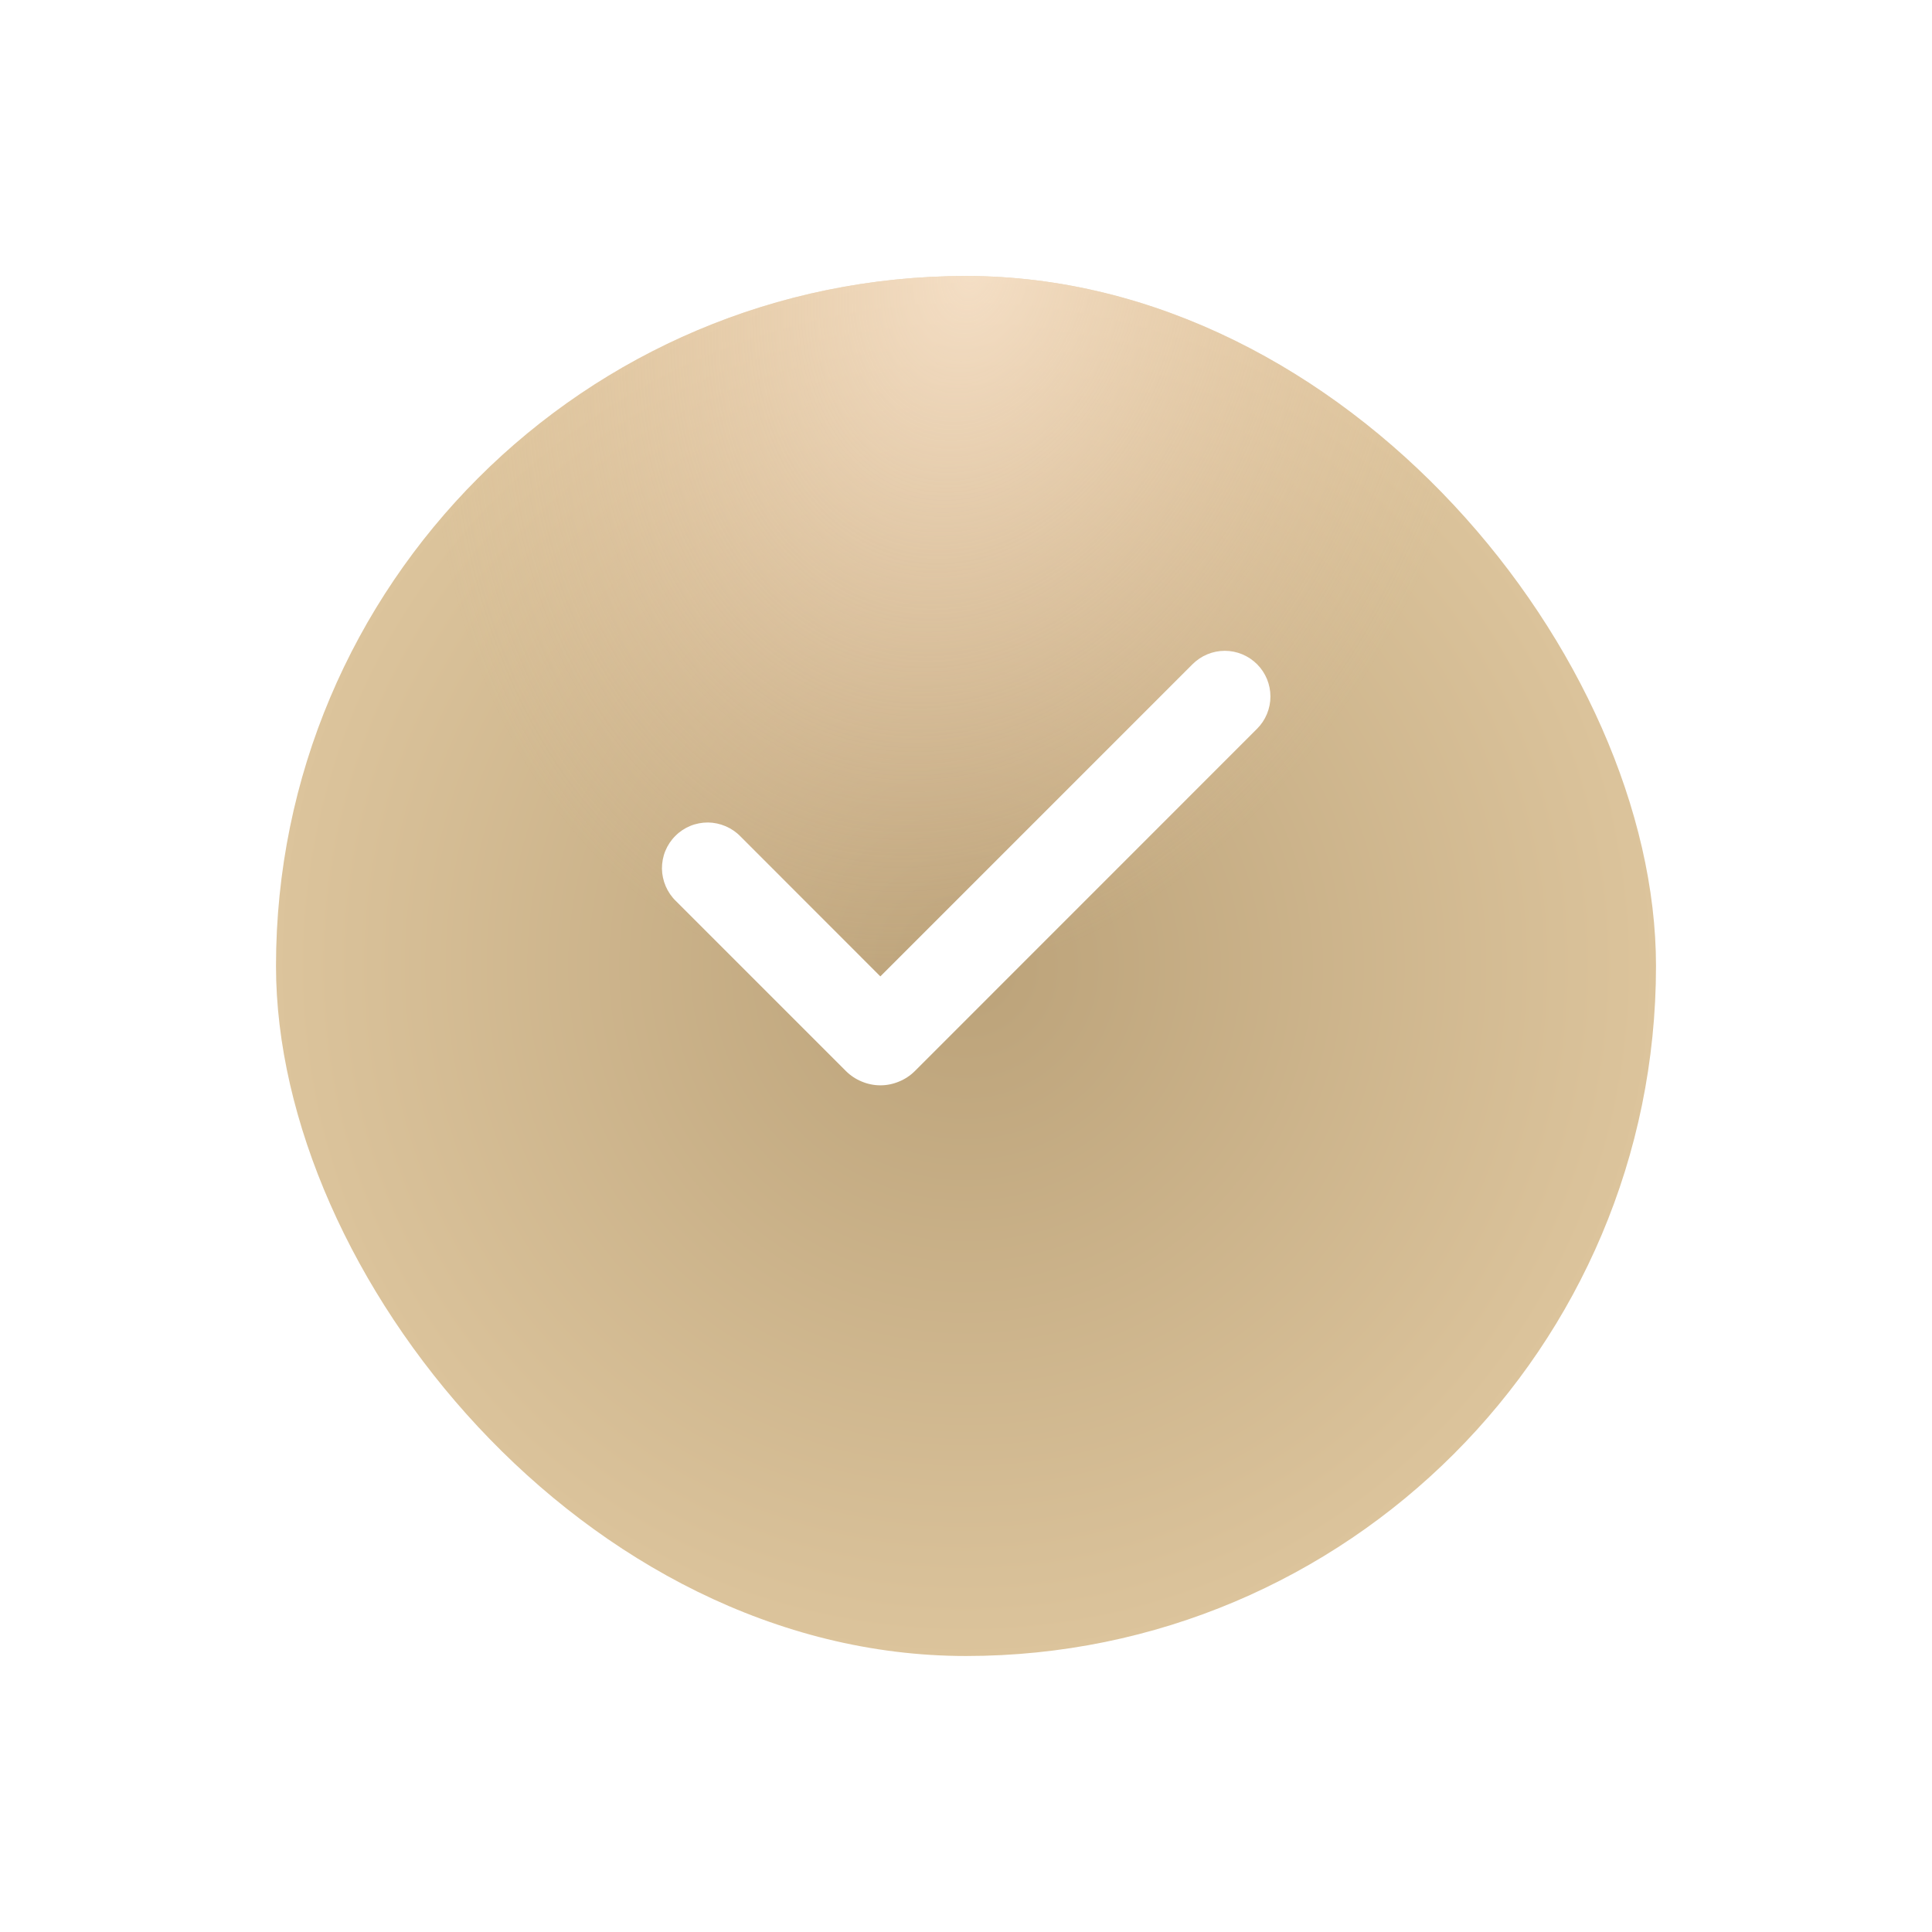
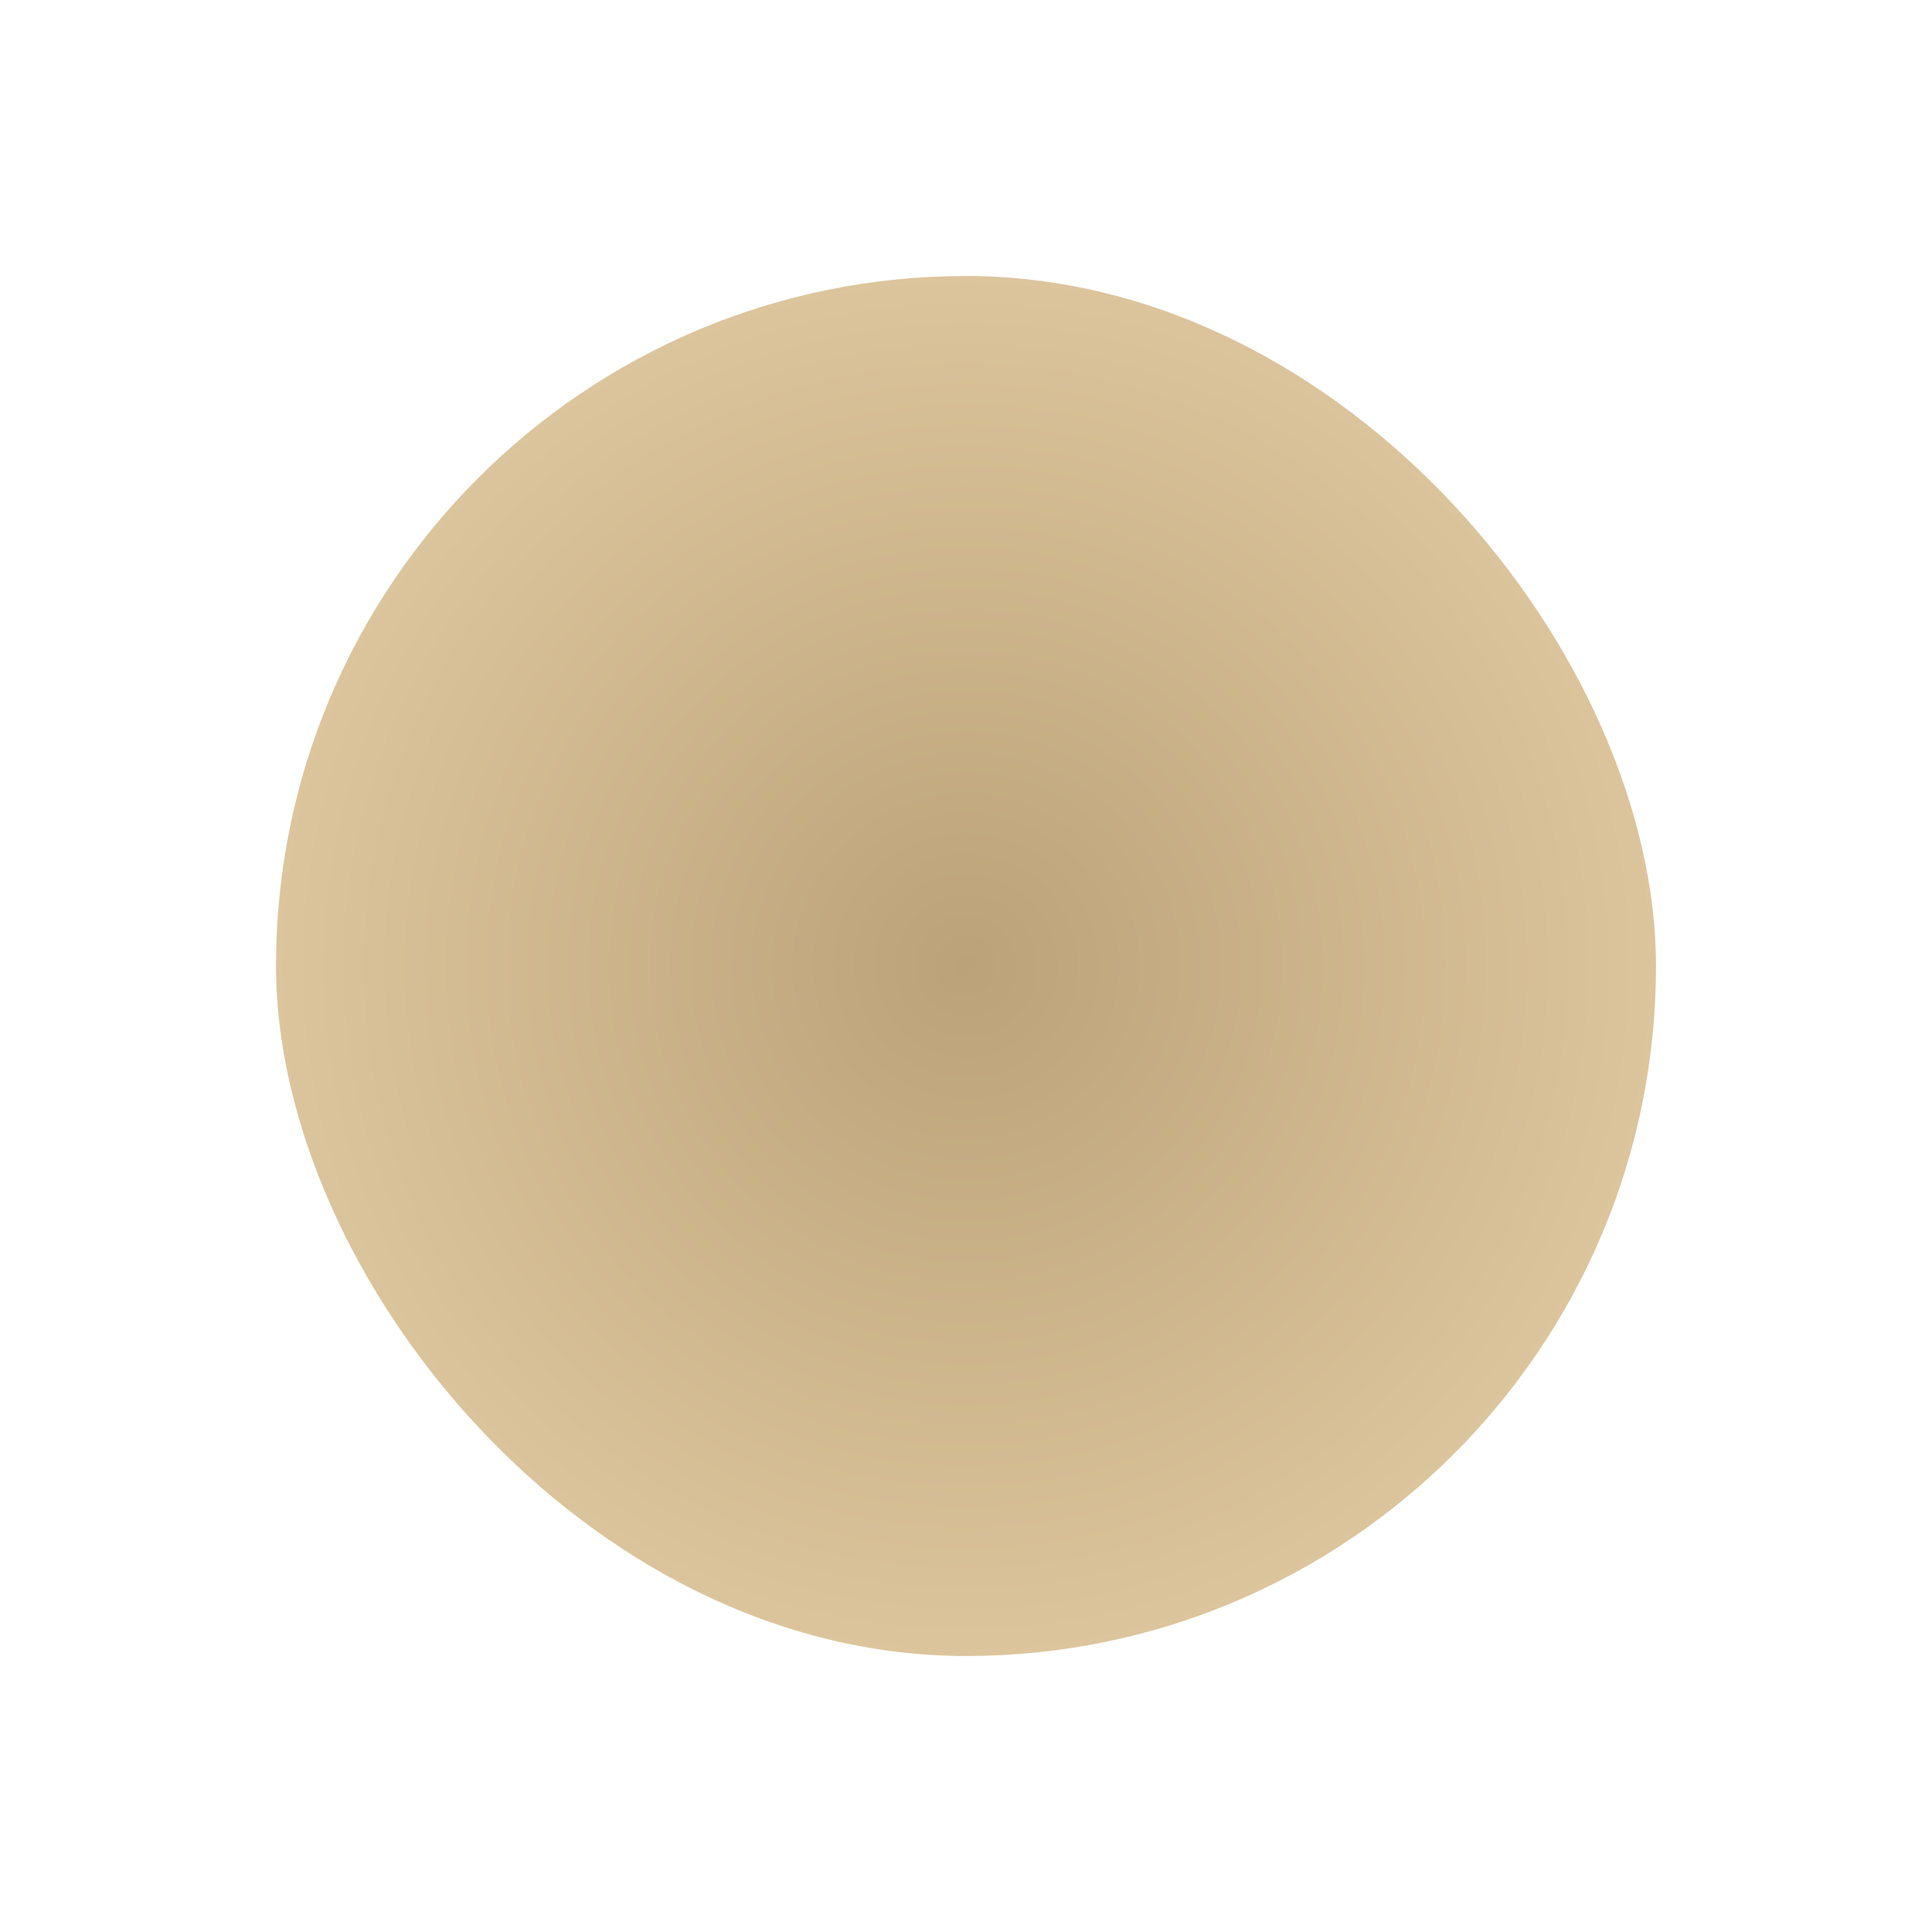
<svg xmlns="http://www.w3.org/2000/svg" width="21" height="21" viewBox="0 0 21 21" fill="none">
  <g filter="url(#filter0_d_4004_536)">
    <rect x="3" y="2" width="15" height="15" rx="7.5" fill="url(#paint0_radial_4004_536)" />
-     <rect x="3" y="2" width="15" height="15" rx="7.5" fill="url(#paint1_radial_4004_536)" fill-opacity="0.7" />
  </g>
-   <path fill-rule="evenodd" clip-rule="evenodd" d="M13.664 7.22C13.757 7.313 13.809 7.439 13.809 7.571C13.809 7.702 13.757 7.828 13.664 7.921L9.944 11.642C9.895 11.691 9.836 11.73 9.772 11.756C9.708 11.783 9.639 11.797 9.57 11.797C9.5 11.797 9.431 11.783 9.367 11.756C9.303 11.73 9.244 11.691 9.195 11.642L7.347 9.794C7.299 9.748 7.262 9.693 7.236 9.633C7.21 9.572 7.196 9.507 7.195 9.441C7.195 9.375 7.207 9.31 7.232 9.249C7.257 9.188 7.294 9.132 7.341 9.086C7.387 9.039 7.443 9.002 7.504 8.977C7.565 8.952 7.63 8.94 7.696 8.94C7.762 8.941 7.827 8.955 7.888 8.981C7.948 9.007 8.003 9.044 8.049 9.092L9.569 10.613L12.962 7.22C13.008 7.174 13.063 7.137 13.123 7.112C13.183 7.087 13.248 7.074 13.313 7.074C13.378 7.074 13.443 7.087 13.503 7.112C13.563 7.137 13.618 7.174 13.664 7.22Z" fill="white" />
  <defs>
    <filter id="filter0_d_4004_536" x="0" y="0" width="21" height="21" filterUnits="userSpaceOnUse" color-interpolation-filters="sRGB">
      <feFlood flood-opacity="0" result="BackgroundImageFix" />
      <feColorMatrix in="SourceAlpha" type="matrix" values="0 0 0 0 0 0 0 0 0 0 0 0 0 0 0 0 0 0 127 0" result="hardAlpha" />
      <feOffset dy="1" />
      <feGaussianBlur stdDeviation="1.5" />
      <feComposite in2="hardAlpha" operator="out" />
      <feColorMatrix type="matrix" values="0 0 0 0 0.4 0 0 0 0 0.4 0 0 0 0 0.4 0 0 0 0.35 0" />
      <feBlend mode="normal" in2="BackgroundImageFix" result="effect1_dropShadow_4004_536" />
      <feBlend mode="normal" in="SourceGraphic" in2="effect1_dropShadow_4004_536" result="shape" />
    </filter>
    <radialGradient id="paint0_radial_4004_536" cx="0" cy="0" r="1" gradientUnits="userSpaceOnUse" gradientTransform="translate(10.5 9.5) rotate(90) scale(7.5)">
      <stop stop-color="#BBA279" />
      <stop offset="1" stop-color="#DCC49C" />
    </radialGradient>
    <radialGradient id="paint1_radial_4004_536" cx="0" cy="0" r="1" gradientTransform="matrix(0.053 7.6 -5.934 1.327 10.588 2)" gradientUnits="userSpaceOnUse">
      <stop stop-color="#FFEAD7" />
      <stop offset="1" stop-color="#F0CEAF" stop-opacity="0" />
    </radialGradient>
  </defs>
</svg>